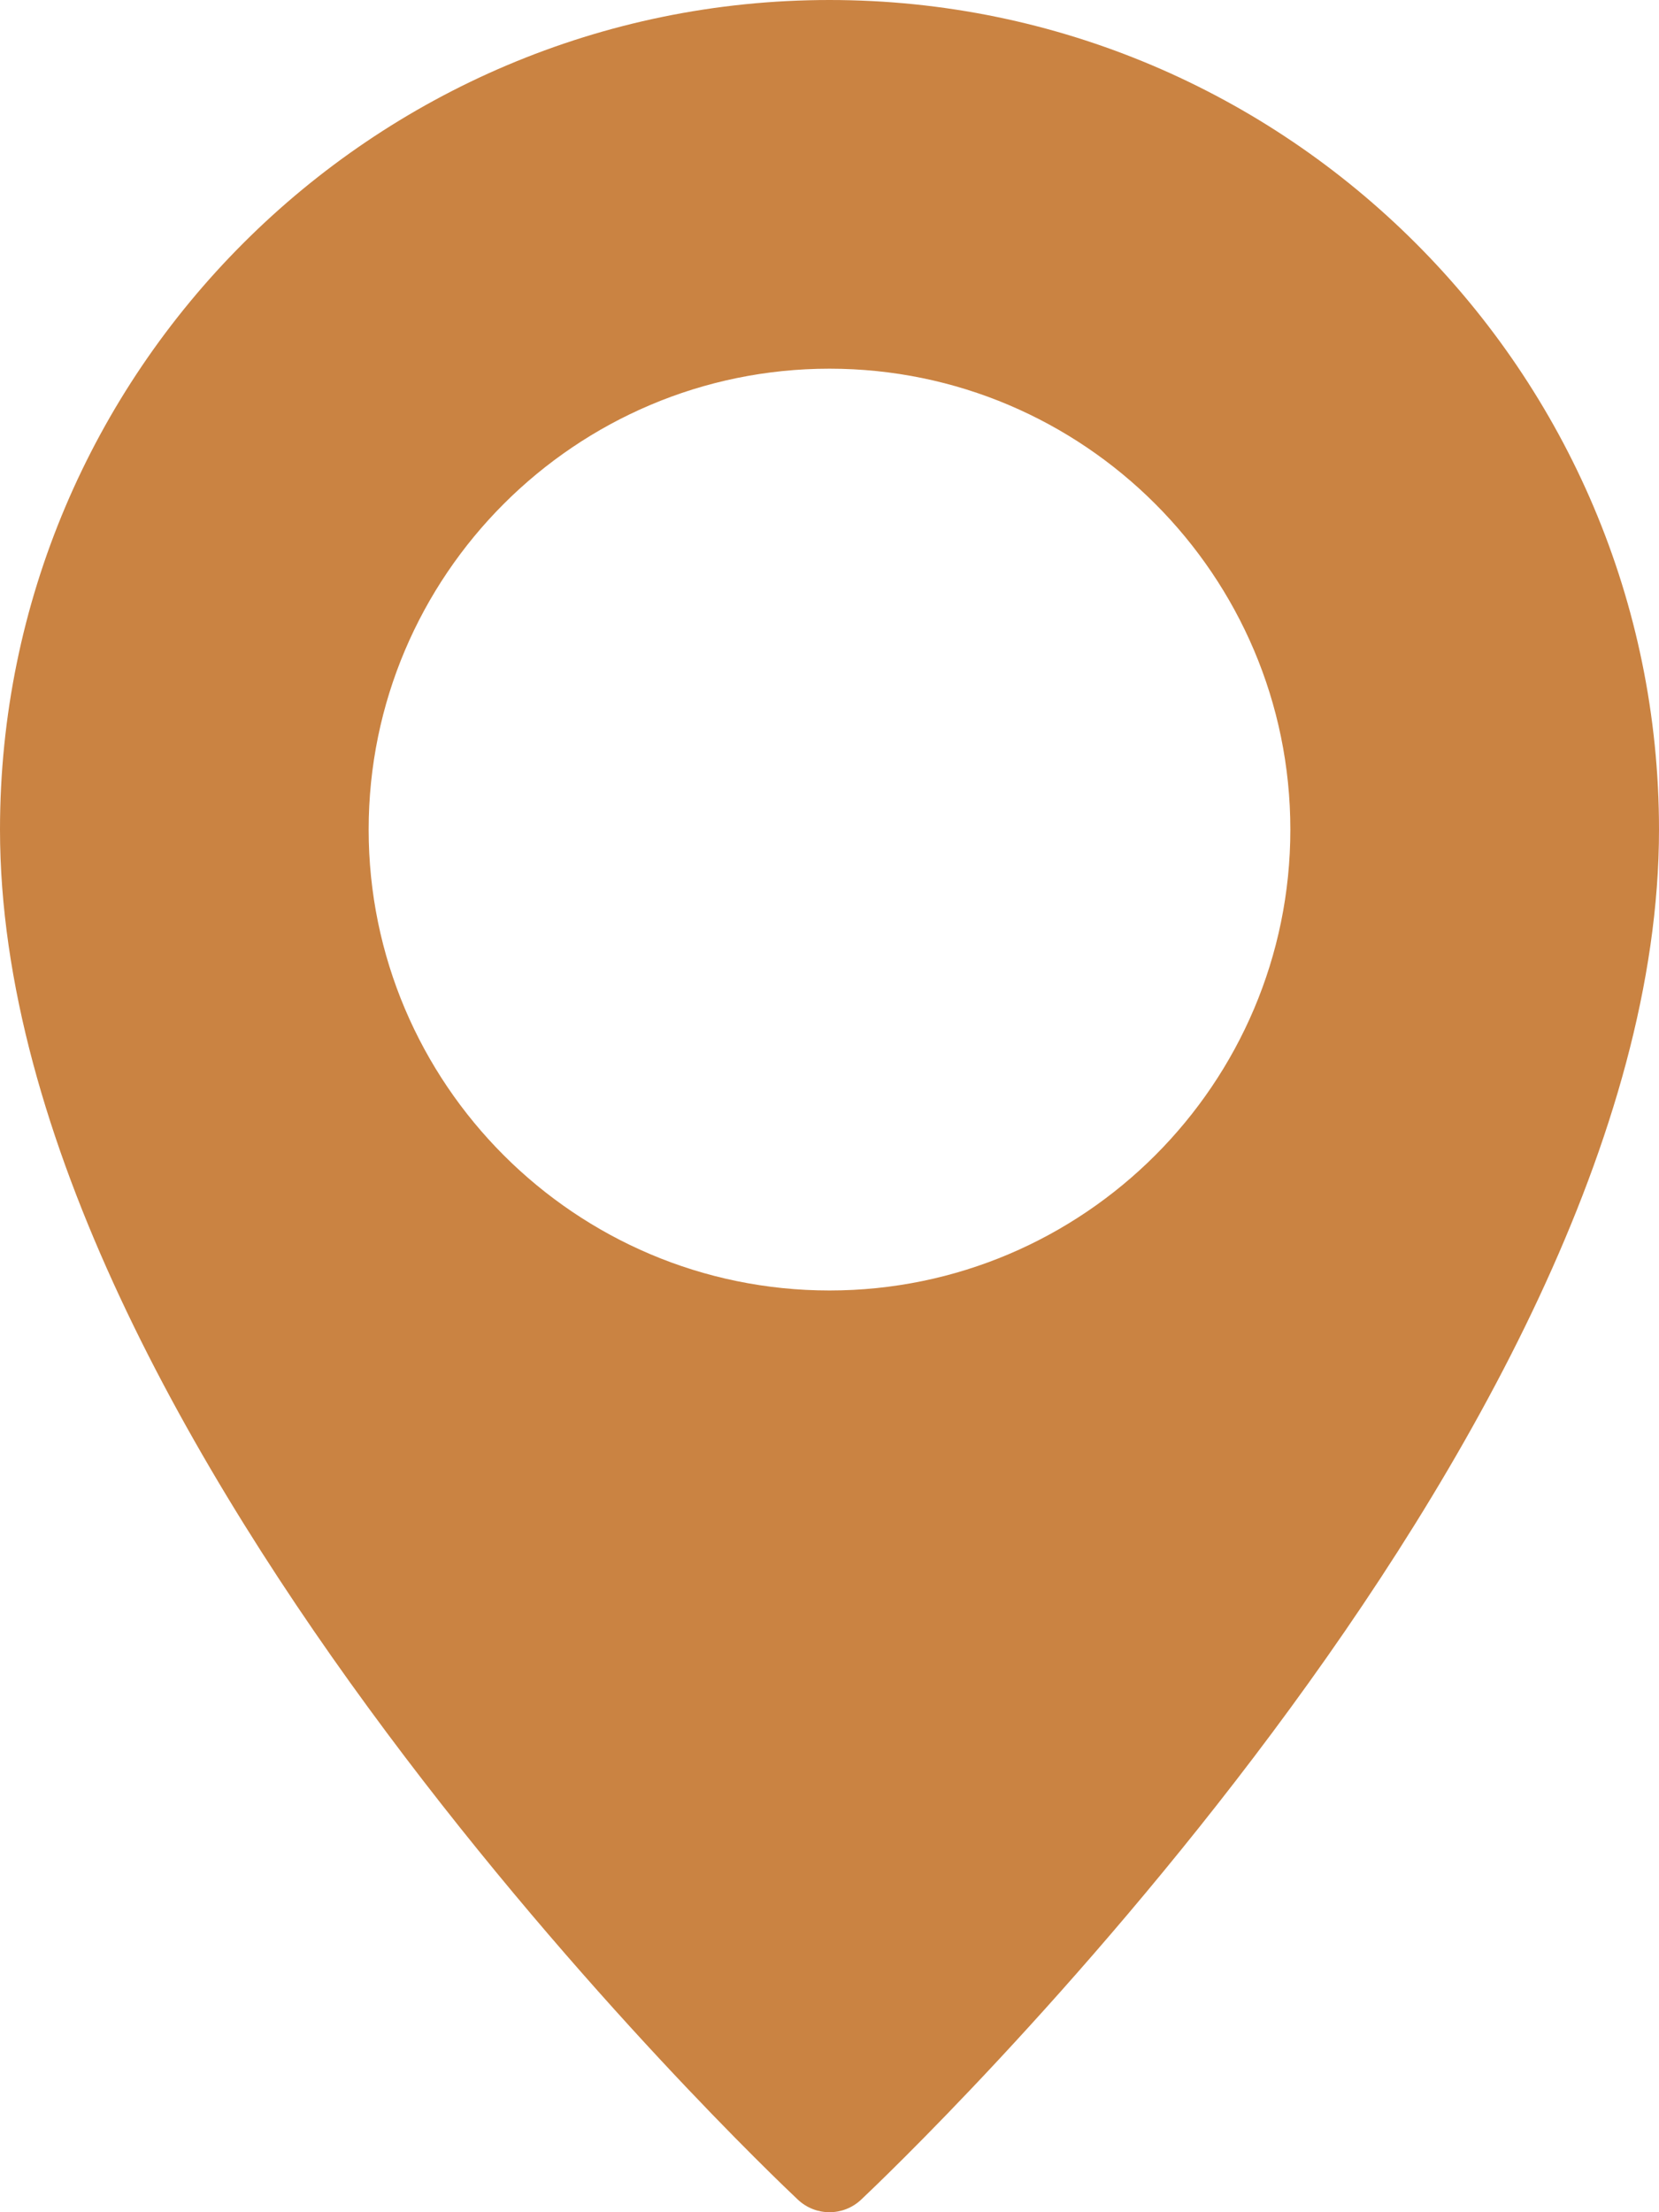
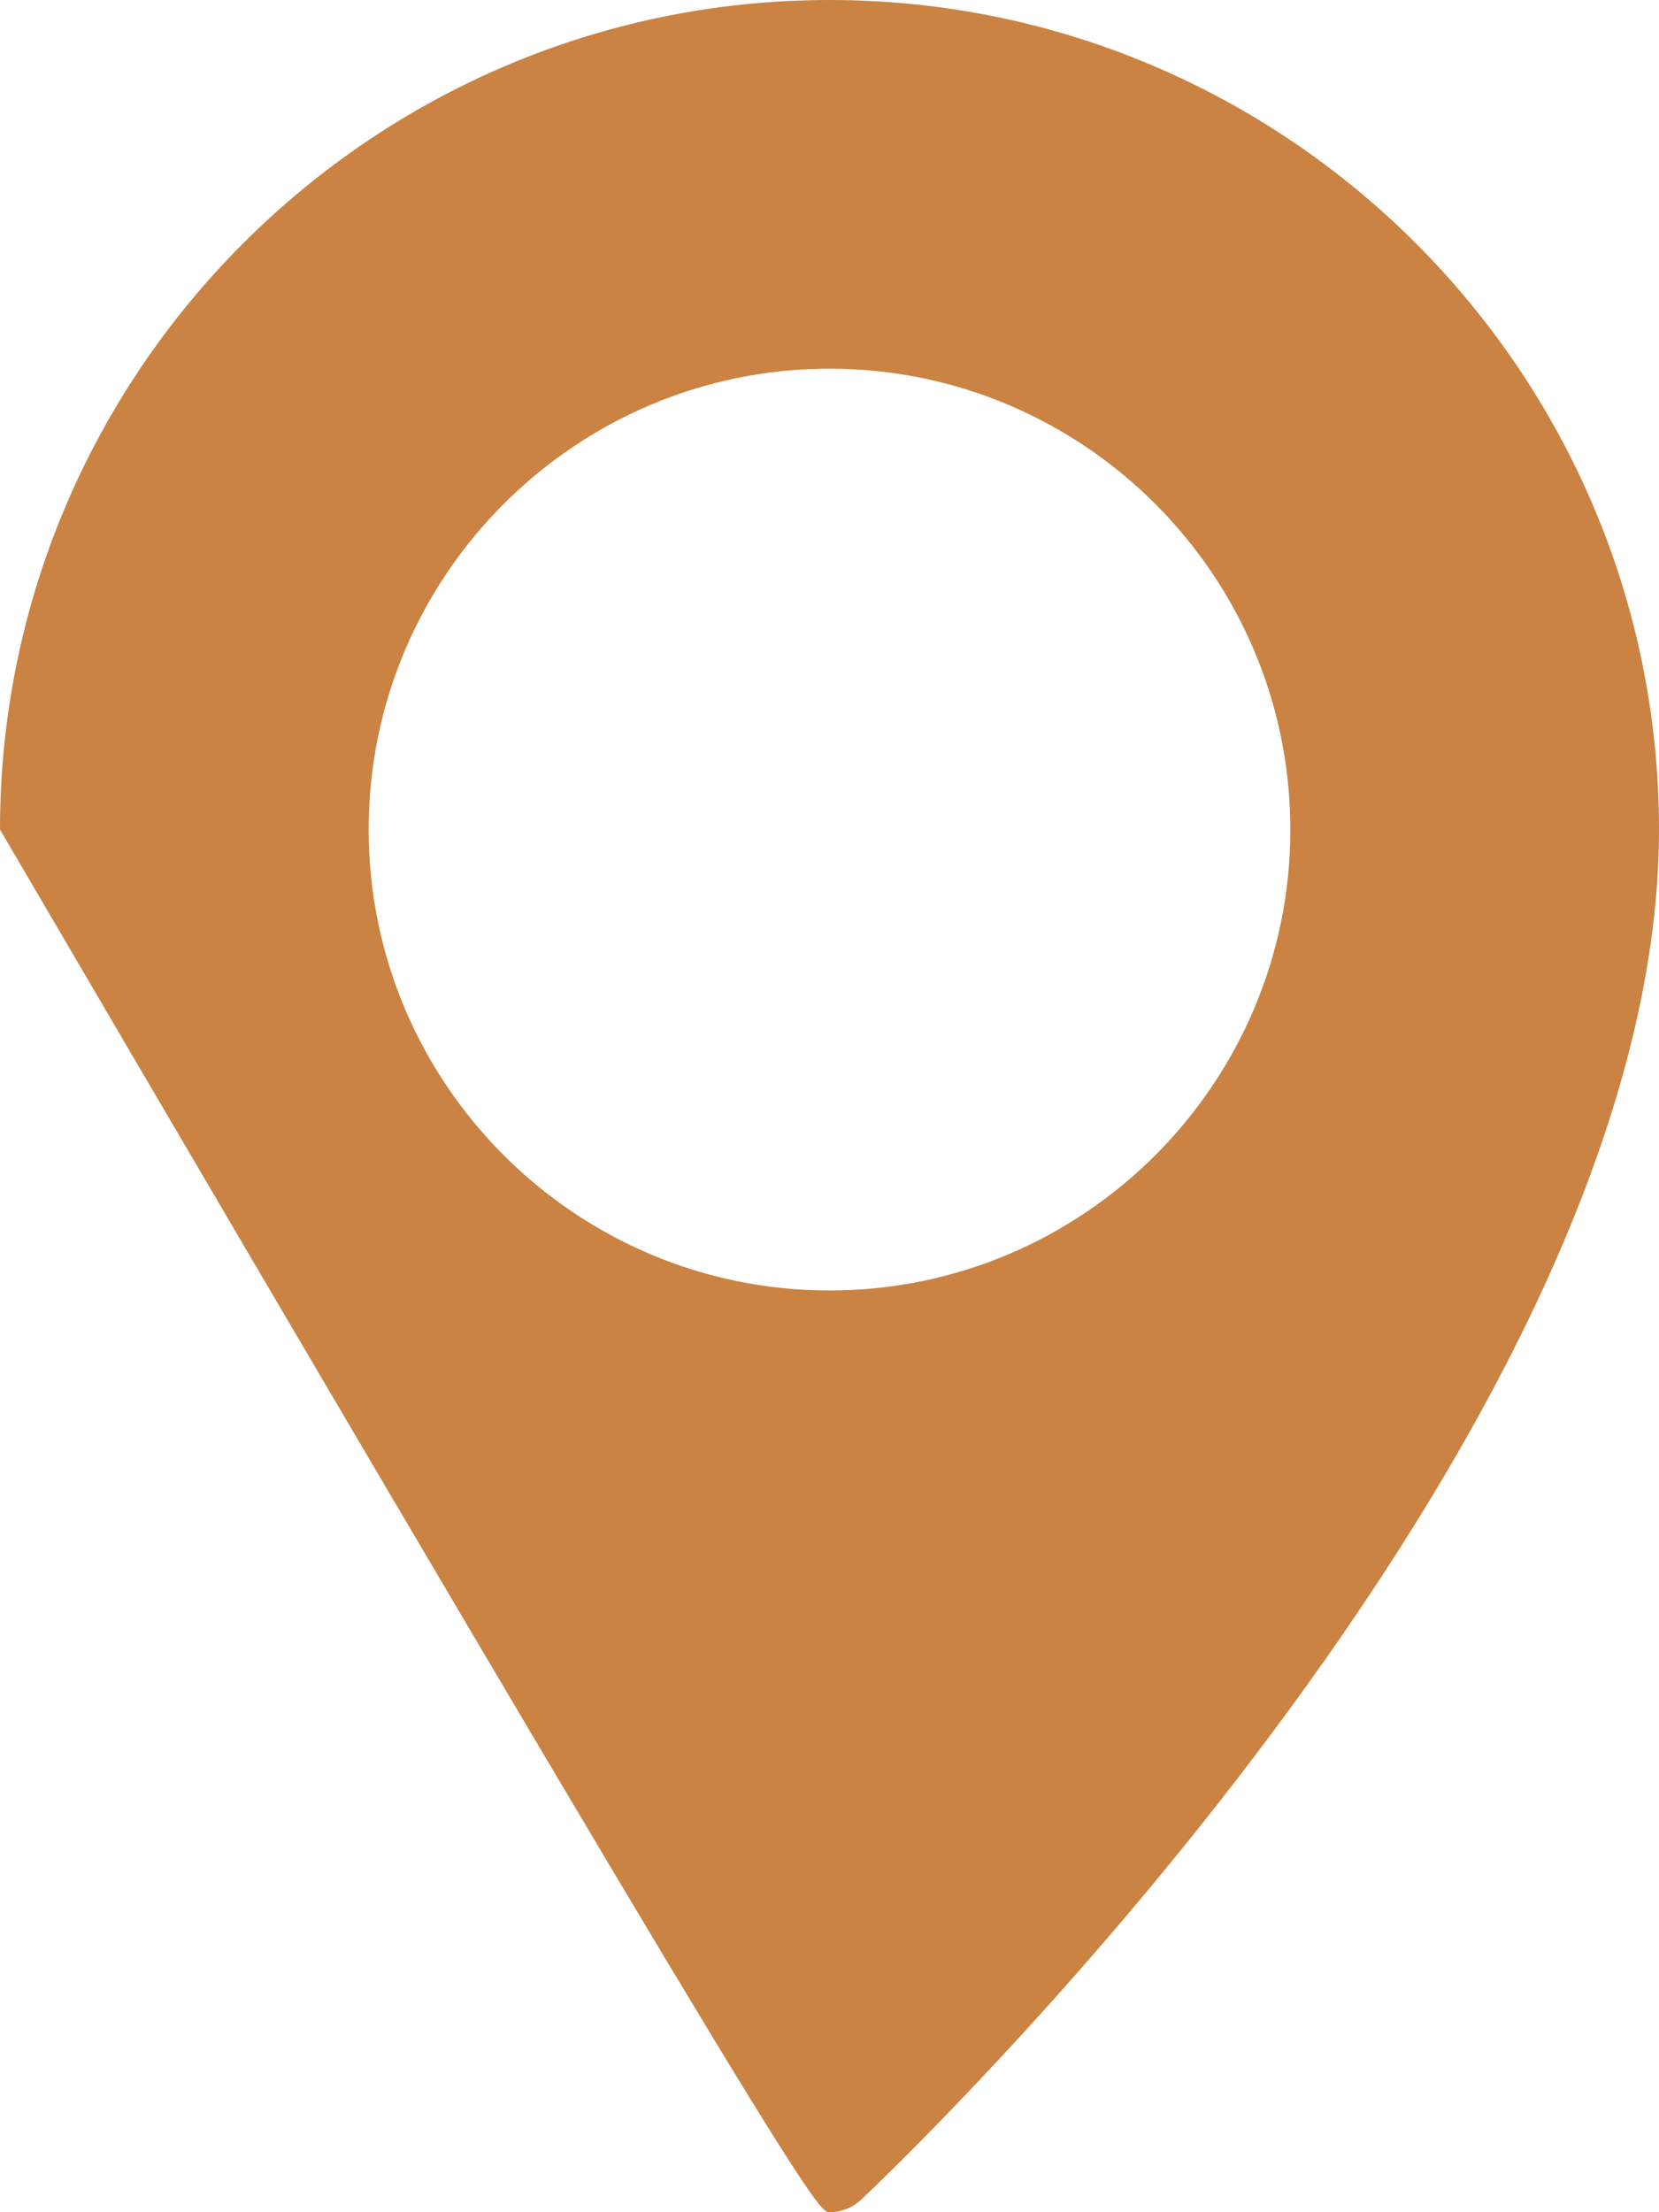
<svg xmlns="http://www.w3.org/2000/svg" width="33" height="44" viewBox="0 0 33 44" fill="none">
-   <path d="M16.5 0C7.401 0 0 7.402 0 16.5C0 28.673 15.223 43.141 15.872 43.751C16.049 43.917 16.274 44 16.5 44C16.726 44 16.951 43.917 17.128 43.751C17.776 43.141 33 28.673 33 16.5C33 7.402 25.599 0 16.5 0ZM16.5 25.667C11.446 25.667 7.333 21.554 7.333 16.5C7.333 11.446 11.446 7.333 16.5 7.333C21.554 7.333 25.667 11.446 25.667 16.5C25.667 21.554 21.554 25.667 16.5 25.667Z" fill="#CA8342" />
+   <path d="M16.5 0C7.401 0 0 7.402 0 16.5C16.049 43.917 16.274 44 16.5 44C16.726 44 16.951 43.917 17.128 43.751C17.776 43.141 33 28.673 33 16.5C33 7.402 25.599 0 16.5 0ZM16.5 25.667C11.446 25.667 7.333 21.554 7.333 16.5C7.333 11.446 11.446 7.333 16.5 7.333C21.554 7.333 25.667 11.446 25.667 16.5C25.667 21.554 21.554 25.667 16.5 25.667Z" fill="#CA8342" />
</svg>